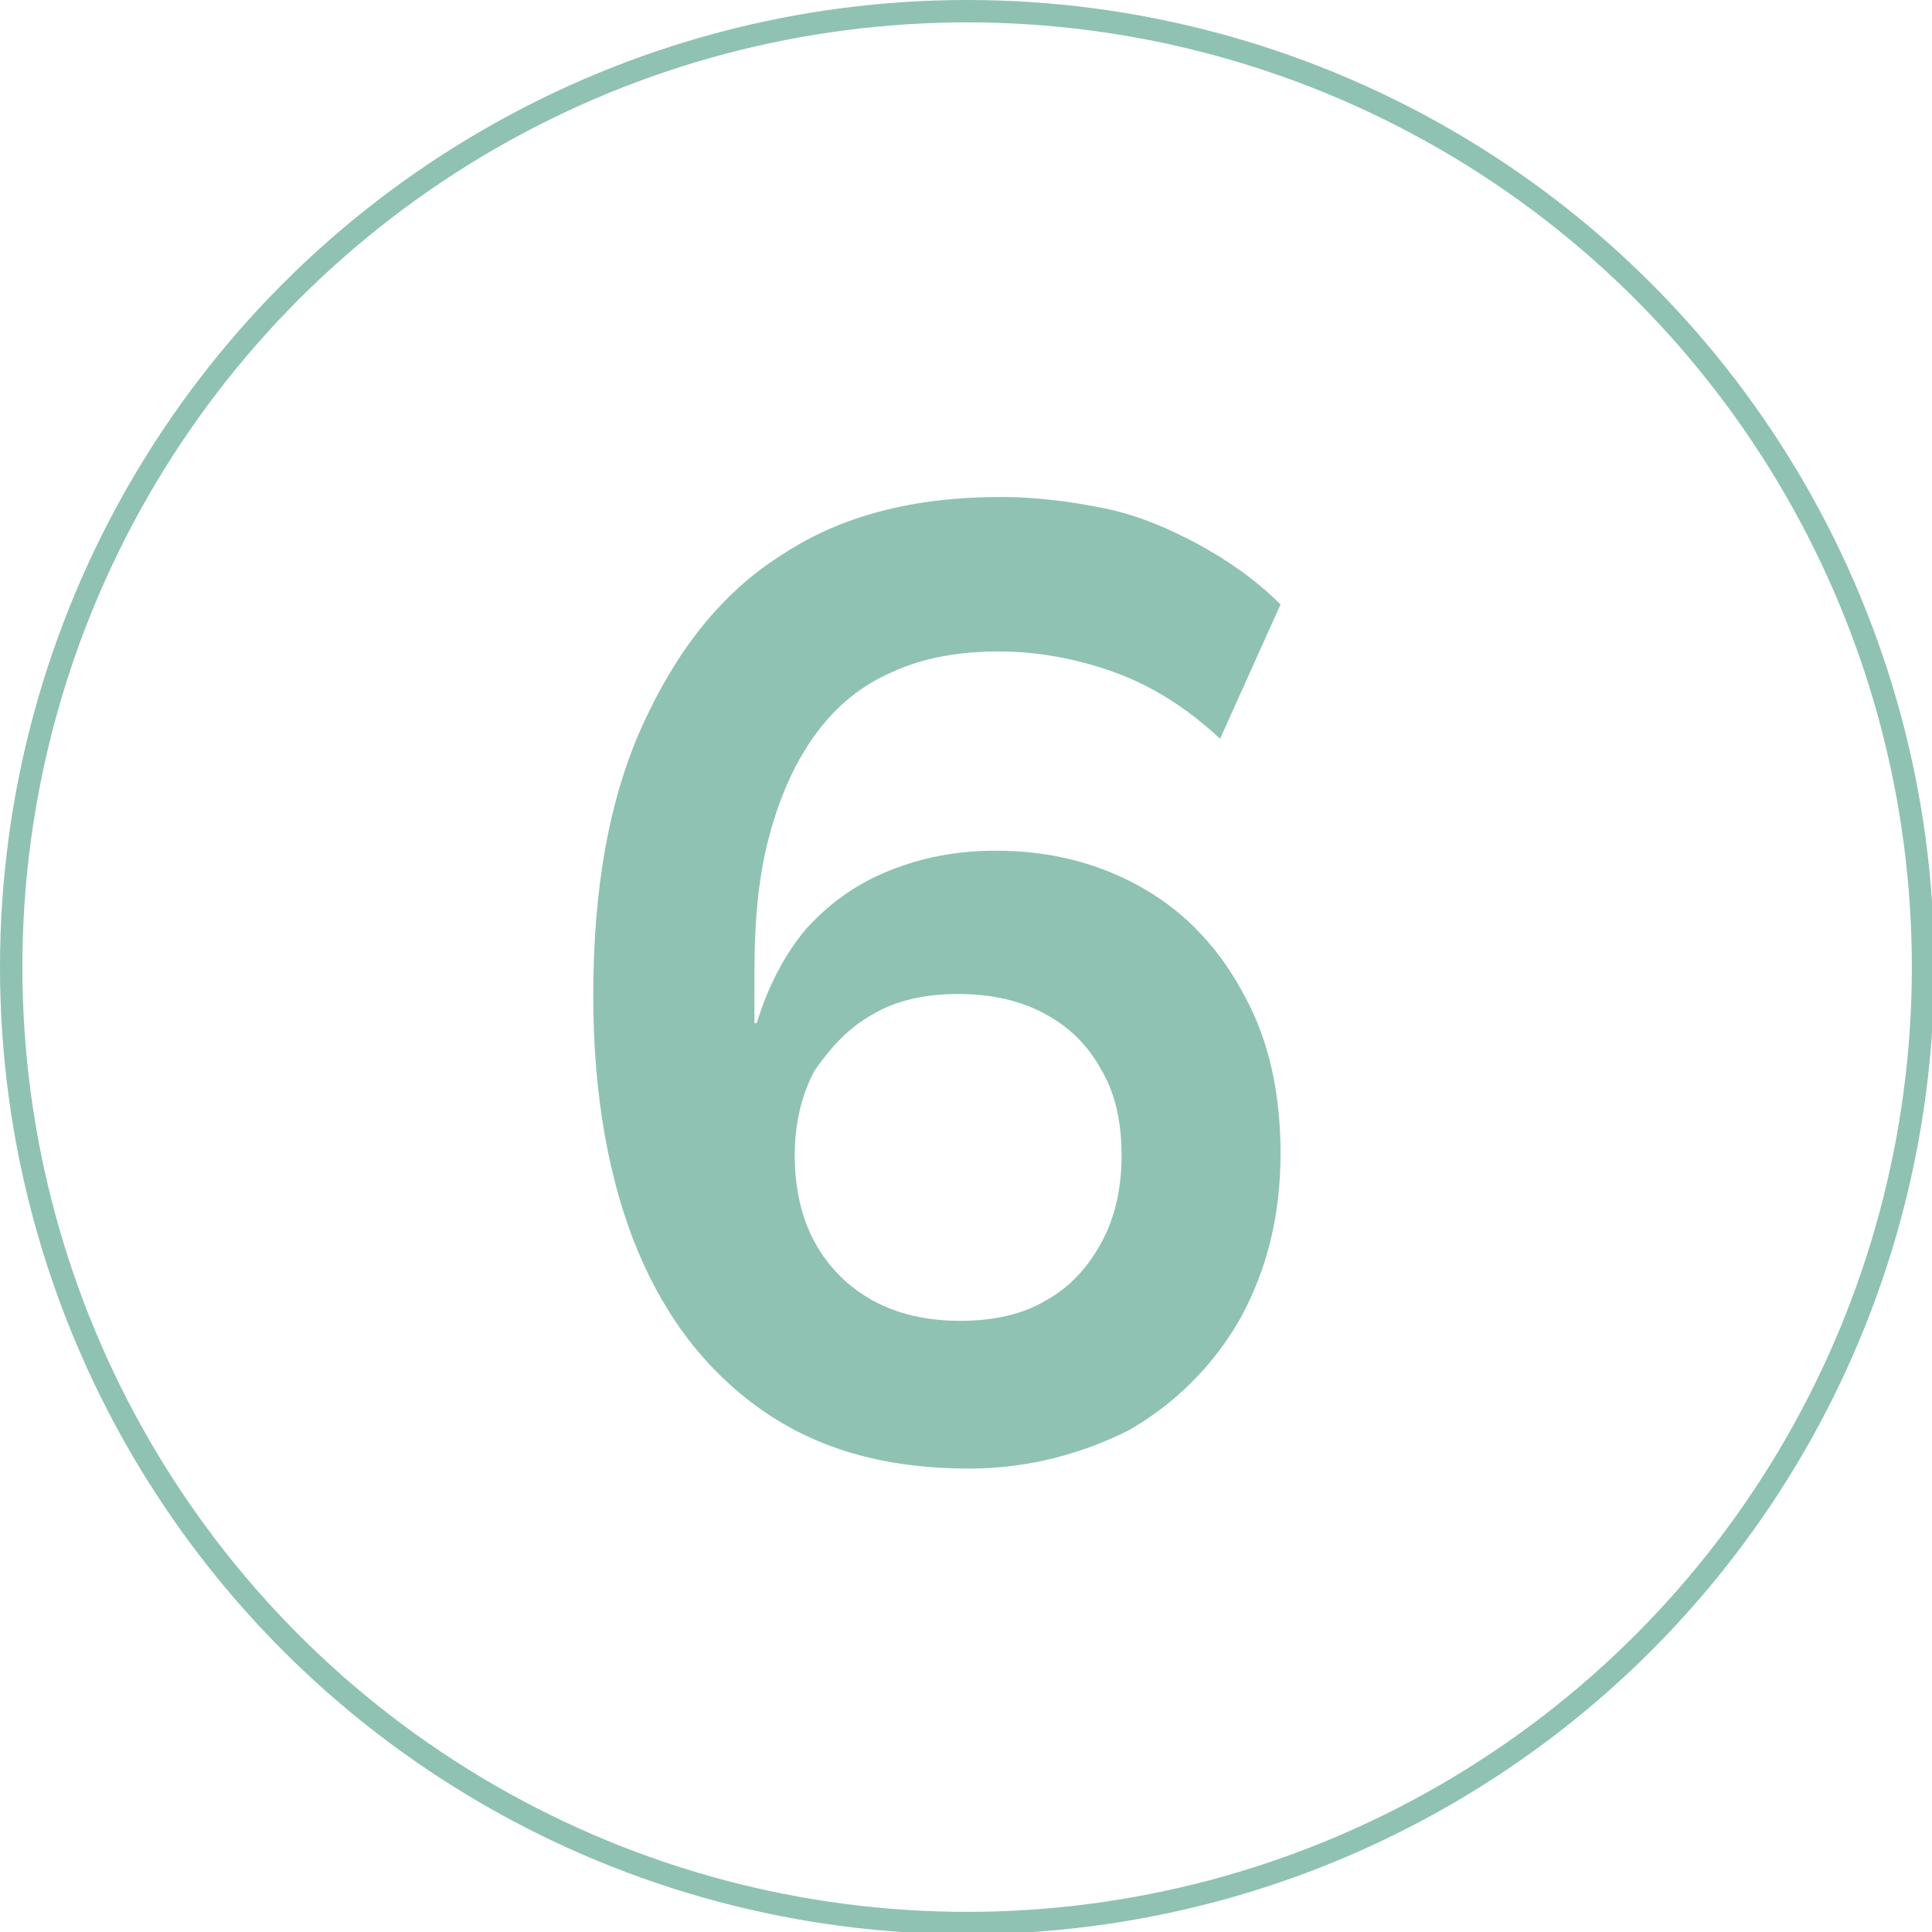
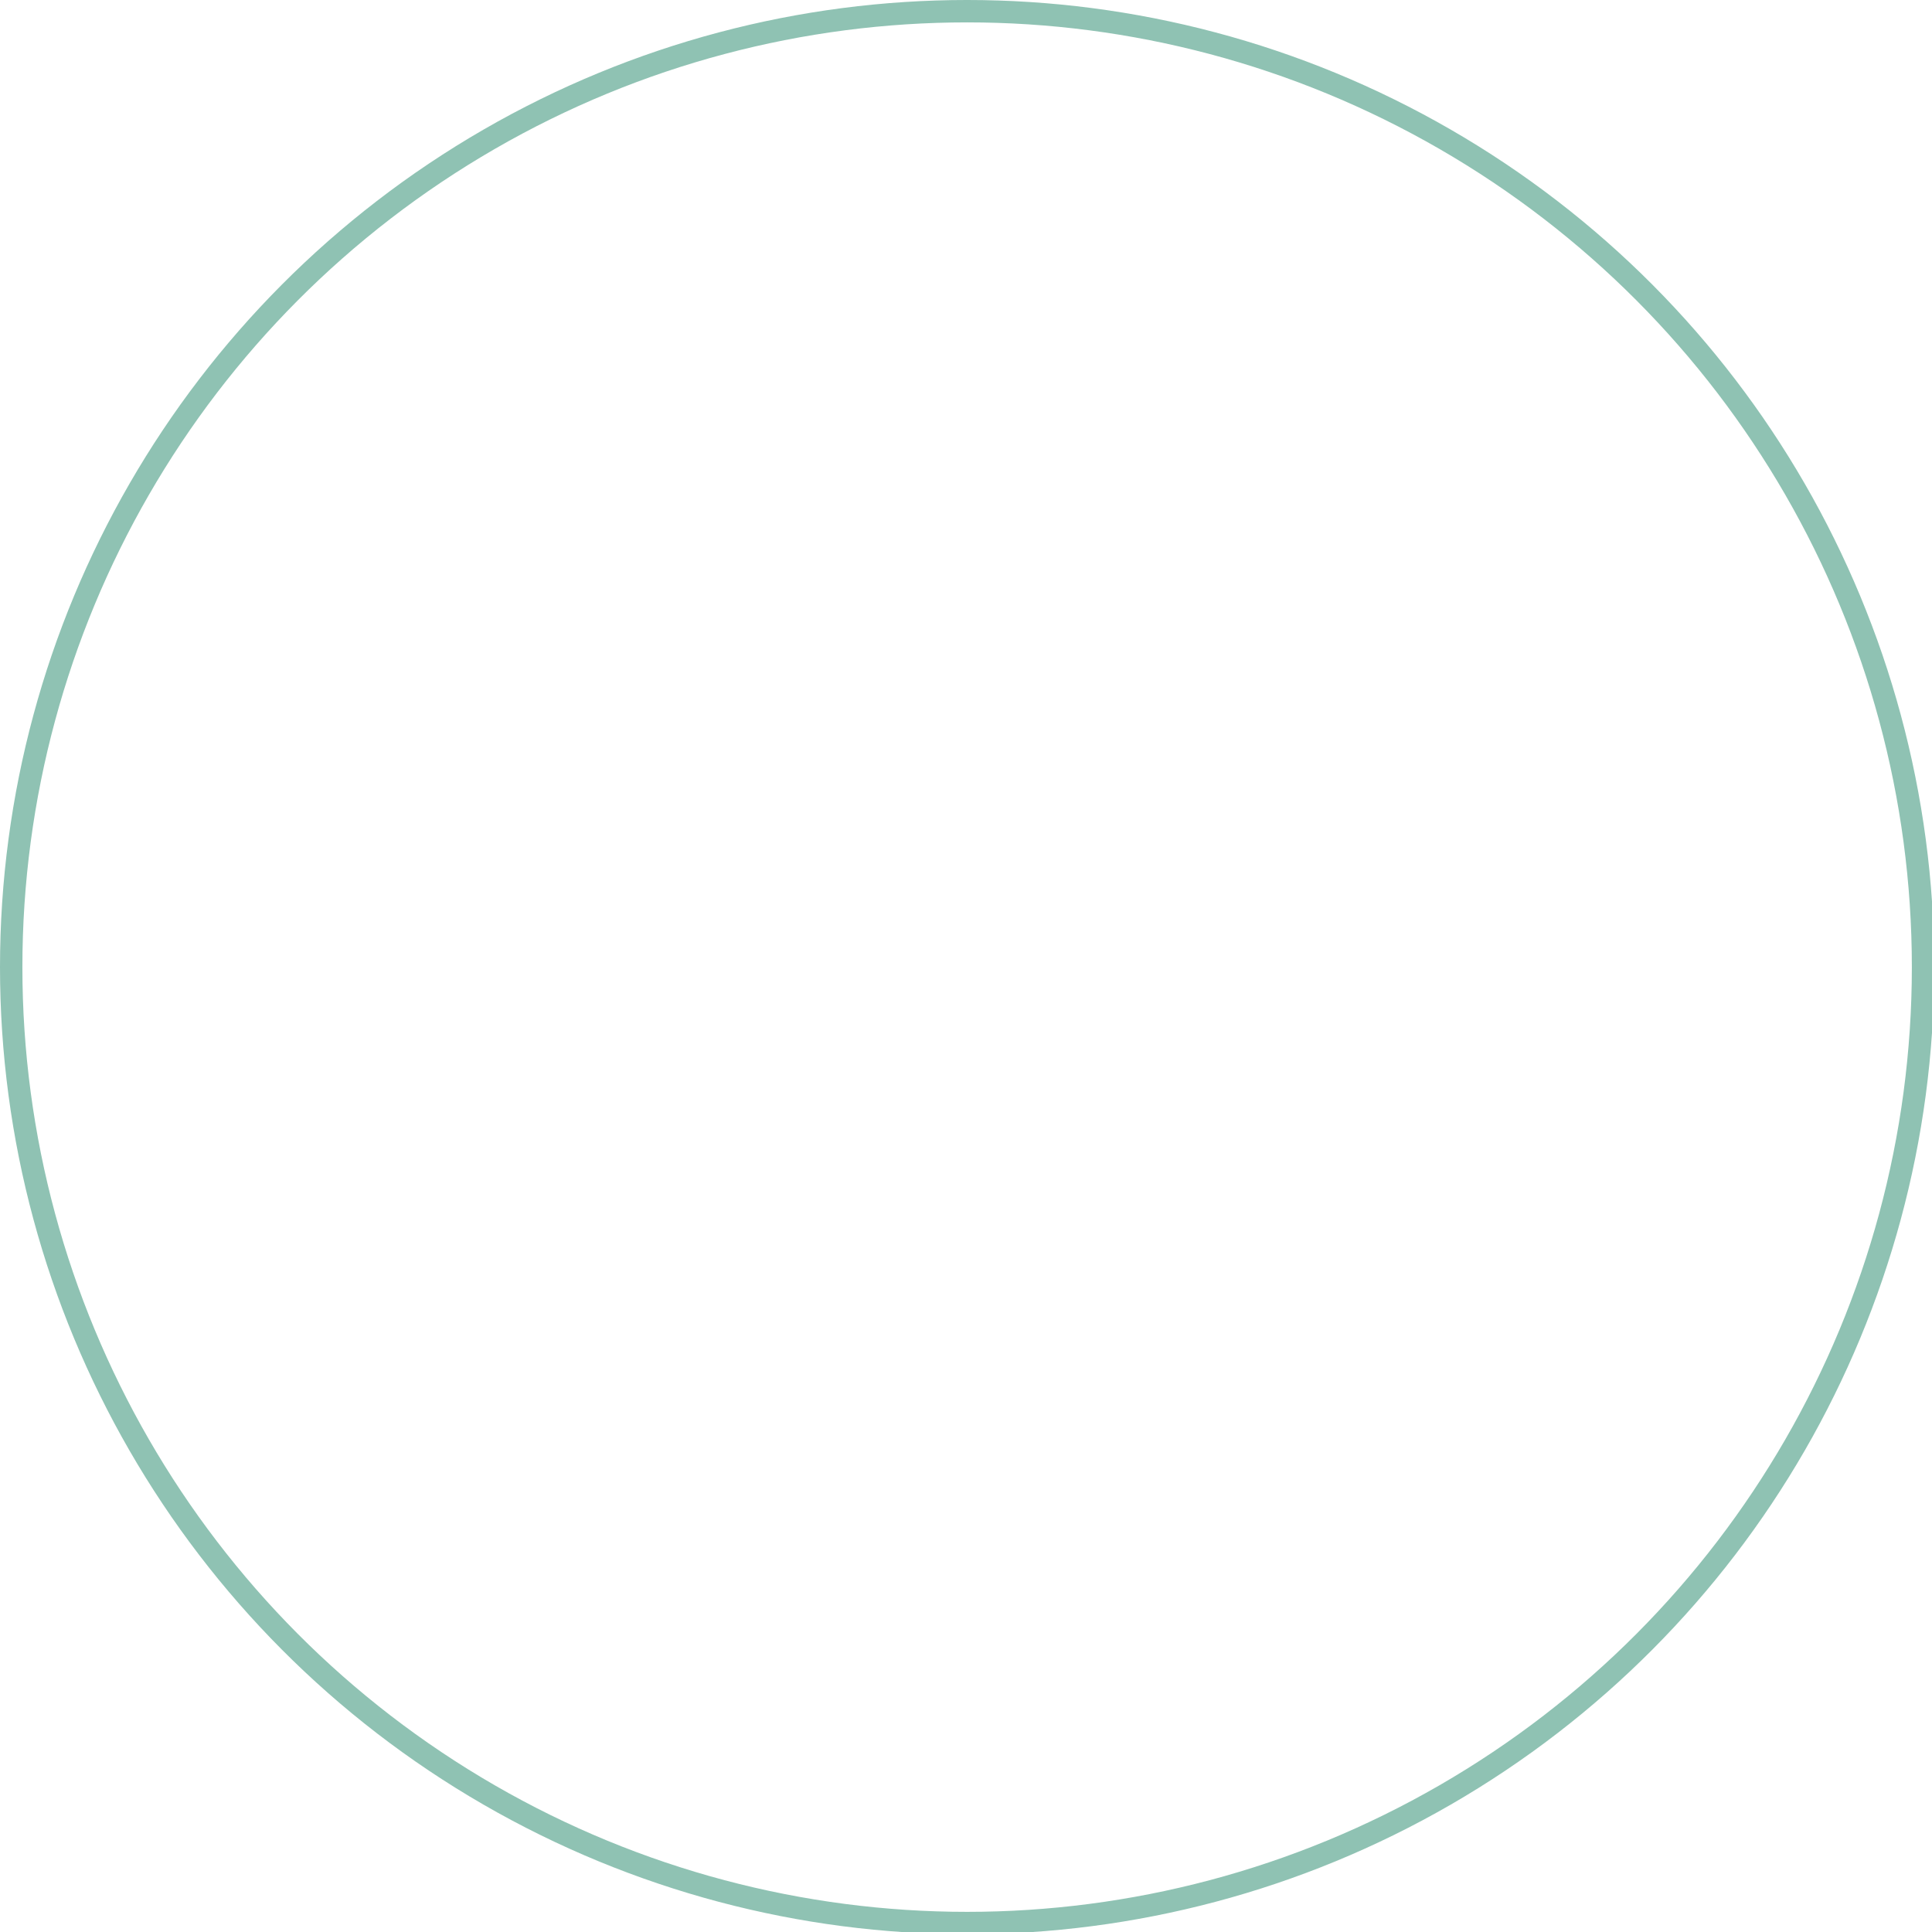
<svg xmlns="http://www.w3.org/2000/svg" version="1.1" id="Capa_1" x="0px" y="0px" viewBox="0 0 86.3 86.3" style="enable-background:new 0 0 86.3 86.3;" xml:space="preserve">
  <style type="text/css">
	.st0{enable-background:new    ;}
	.st1{fill:#8FC2B3;}
	.st2{fill:none;stroke:#8FC2B3;stroke-miterlimit:10;}
</style>
  <g class="st0">
-     <path class="st1" d="M43.3,65.6c-3.6,0-6.6-0.8-9.1-2.5c-2.5-1.7-4.4-4.1-5.7-7.2c-1.3-3.1-2-7-2-11.4c0-4.8,0.7-8.8,2.2-12.1   s3.5-5.9,6.2-7.6c2.7-1.8,6-2.6,9.8-2.6c1.6,0,3.1,0.2,4.6,0.5c1.5,0.3,2.9,0.9,4.2,1.6c1.3,0.7,2.6,1.6,3.7,2.7l-2.7,6   c-1.5-1.4-3.1-2.4-4.8-3c-1.7-0.6-3.4-0.9-5.1-0.9c-1.8,0-3.4,0.3-4.7,0.9c-1.4,0.6-2.5,1.5-3.4,2.7c-0.9,1.2-1.6,2.7-2.1,4.5   c-0.5,1.8-0.7,3.8-0.7,6.2v2.3h0.1c0.5-1.6,1.2-3,2.2-4.2c1-1.1,2.2-2,3.7-2.6c1.5-0.6,3-0.9,4.8-0.9c2.5,0,4.7,0.6,6.6,1.7   c1.9,1.1,3.4,2.7,4.5,4.8c1.1,2,1.6,4.4,1.6,7c0,2.8-0.6,5.2-1.8,7.4c-1.2,2.1-2.9,3.8-5,5C48.4,64.9,46,65.6,43.3,65.6z M42.9,59   c1.5,0,2.8-0.3,3.8-0.9c1.1-0.6,1.9-1.5,2.5-2.6c0.6-1.1,0.9-2.4,0.9-3.9c0-1.5-0.3-2.8-0.9-3.8c-0.6-1.1-1.4-1.9-2.5-2.5   c-1.1-0.6-2.4-0.9-3.9-0.9c-1.5,0-2.8,0.3-3.8,0.9c-1.1,0.6-1.9,1.5-2.6,2.5c-0.6,1.1-0.9,2.4-0.9,3.8c0,1.5,0.3,2.8,0.9,3.9   c0.6,1.1,1.5,2,2.6,2.6C40.1,58.7,41.4,59,42.9,59z" />
-   </g>
+     </g>
  <g id="Layer_2">
    <g id="Capa_1_00000108994017358402634520000012522104125158889910_">
      <circle class="st2" cx="43.2" cy="43.2" r="42.7" />
    </g>
  </g>
</svg>